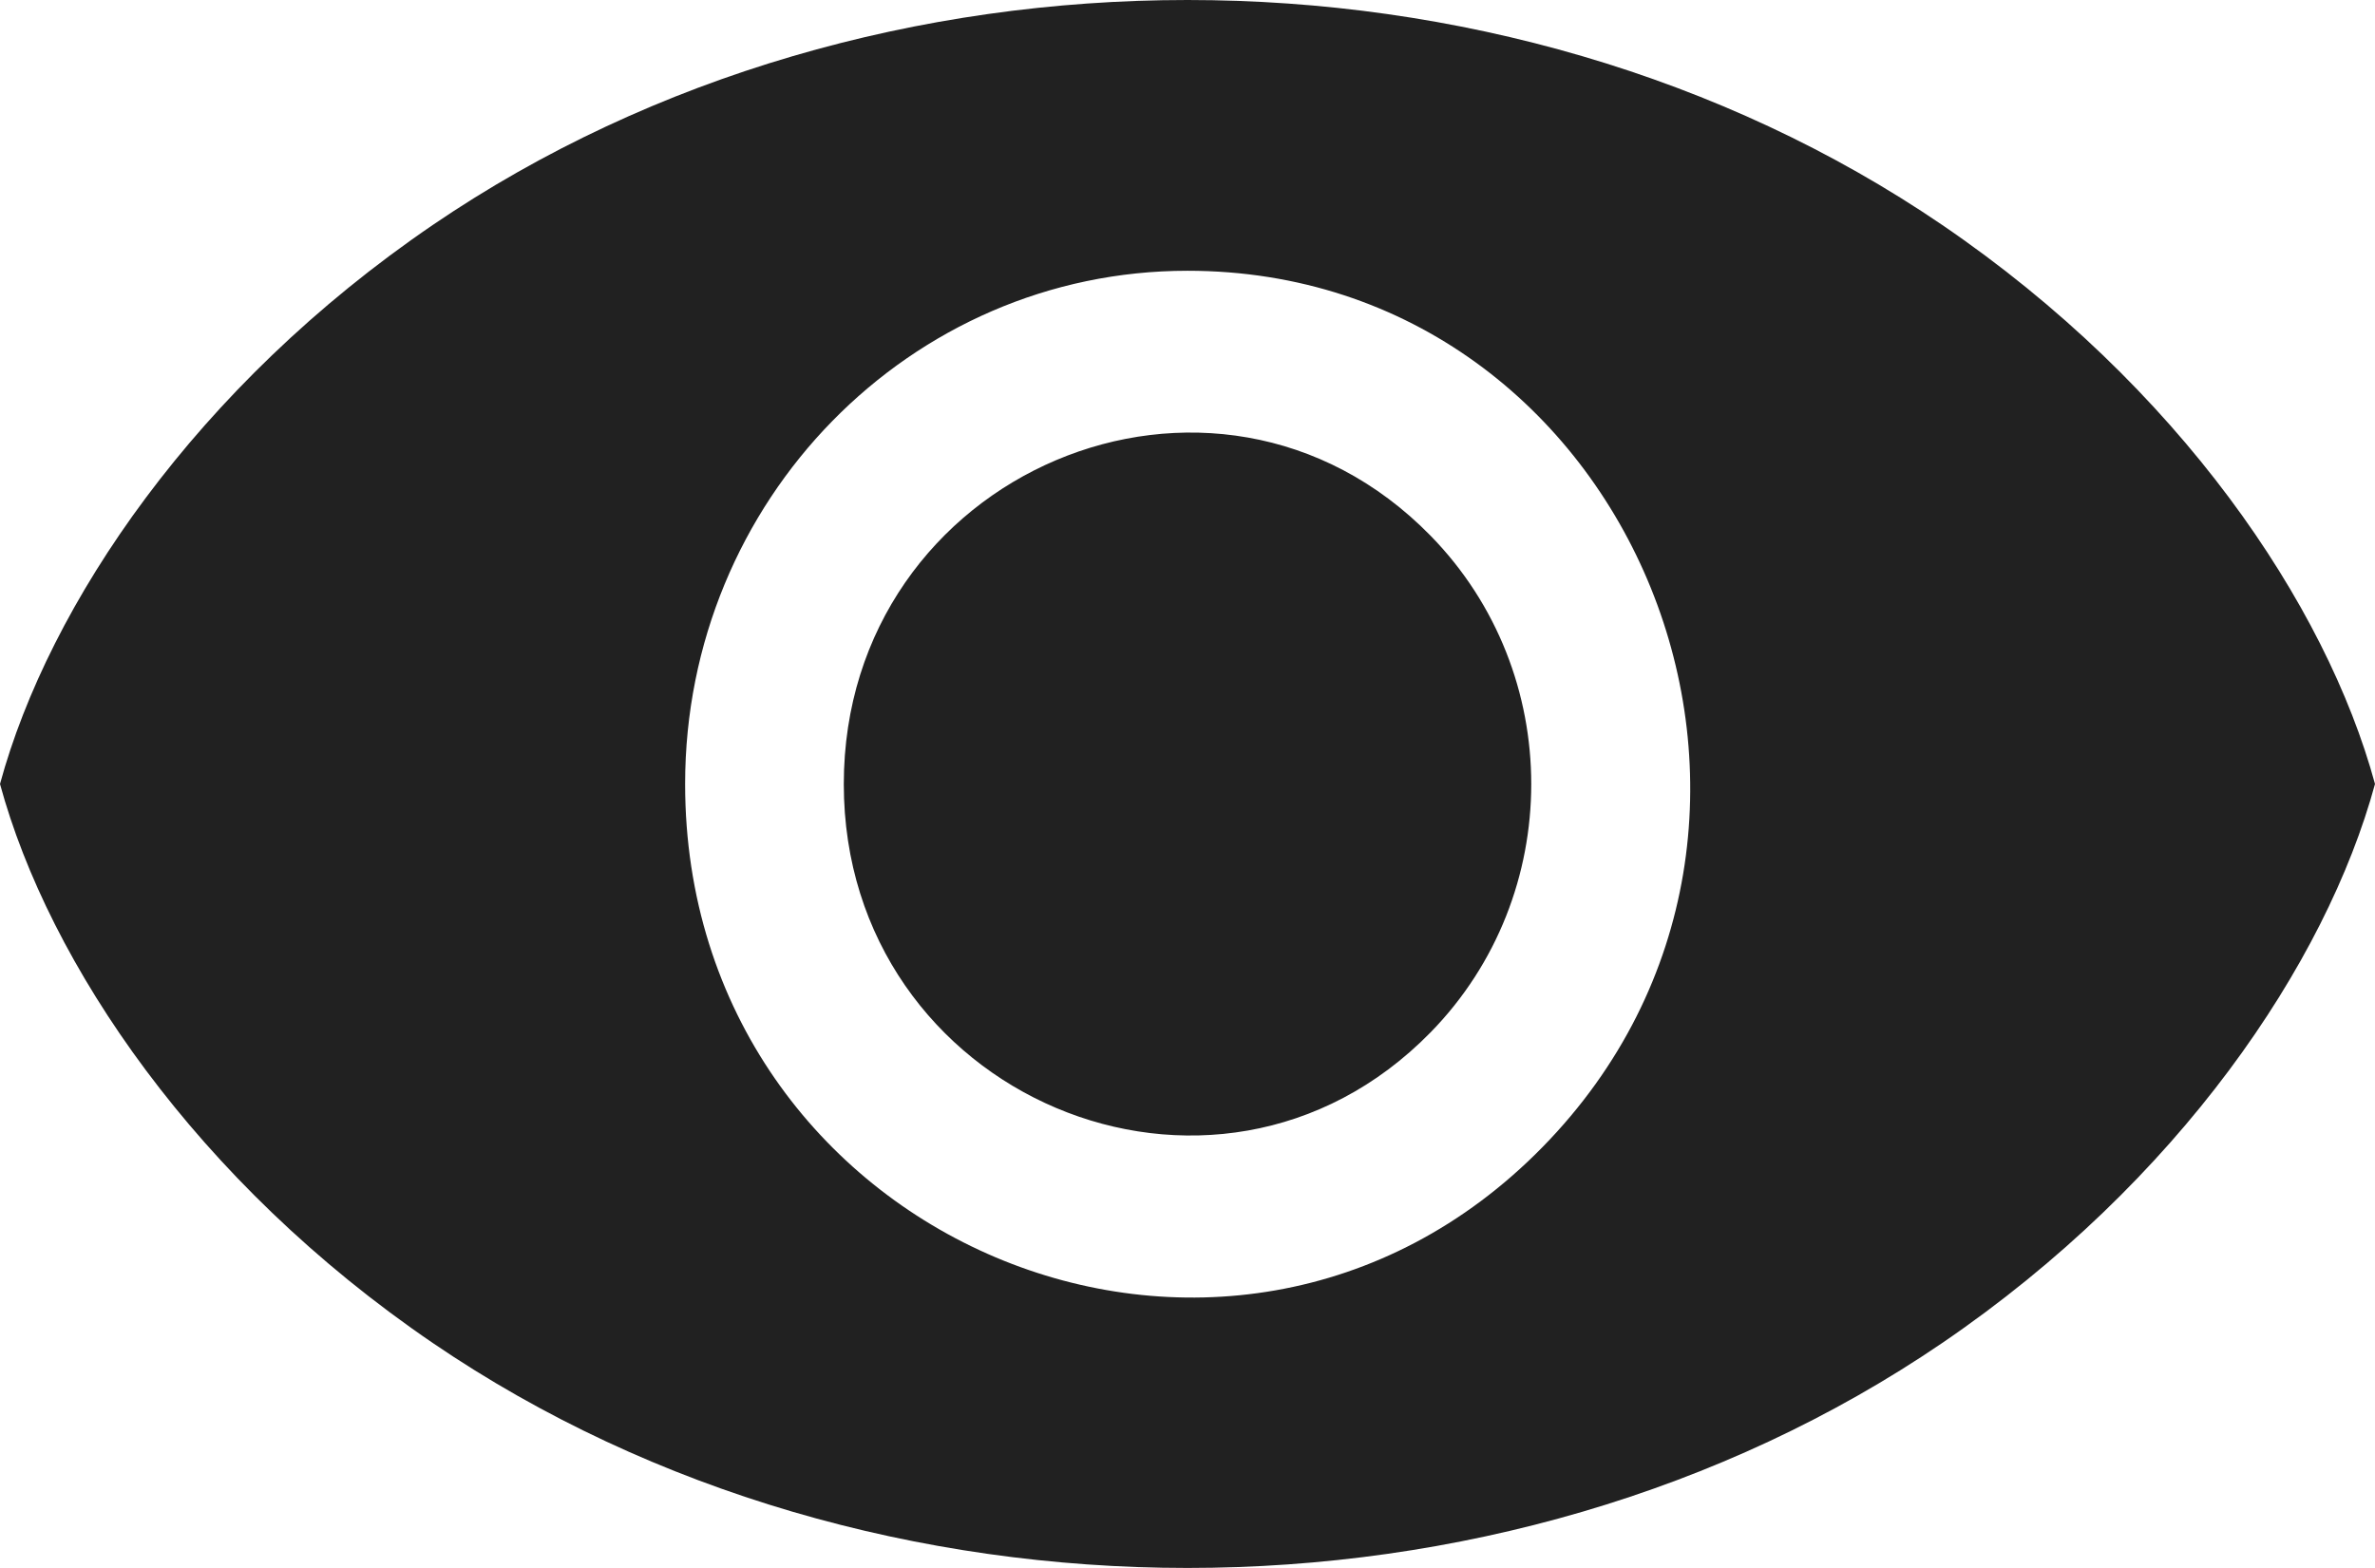
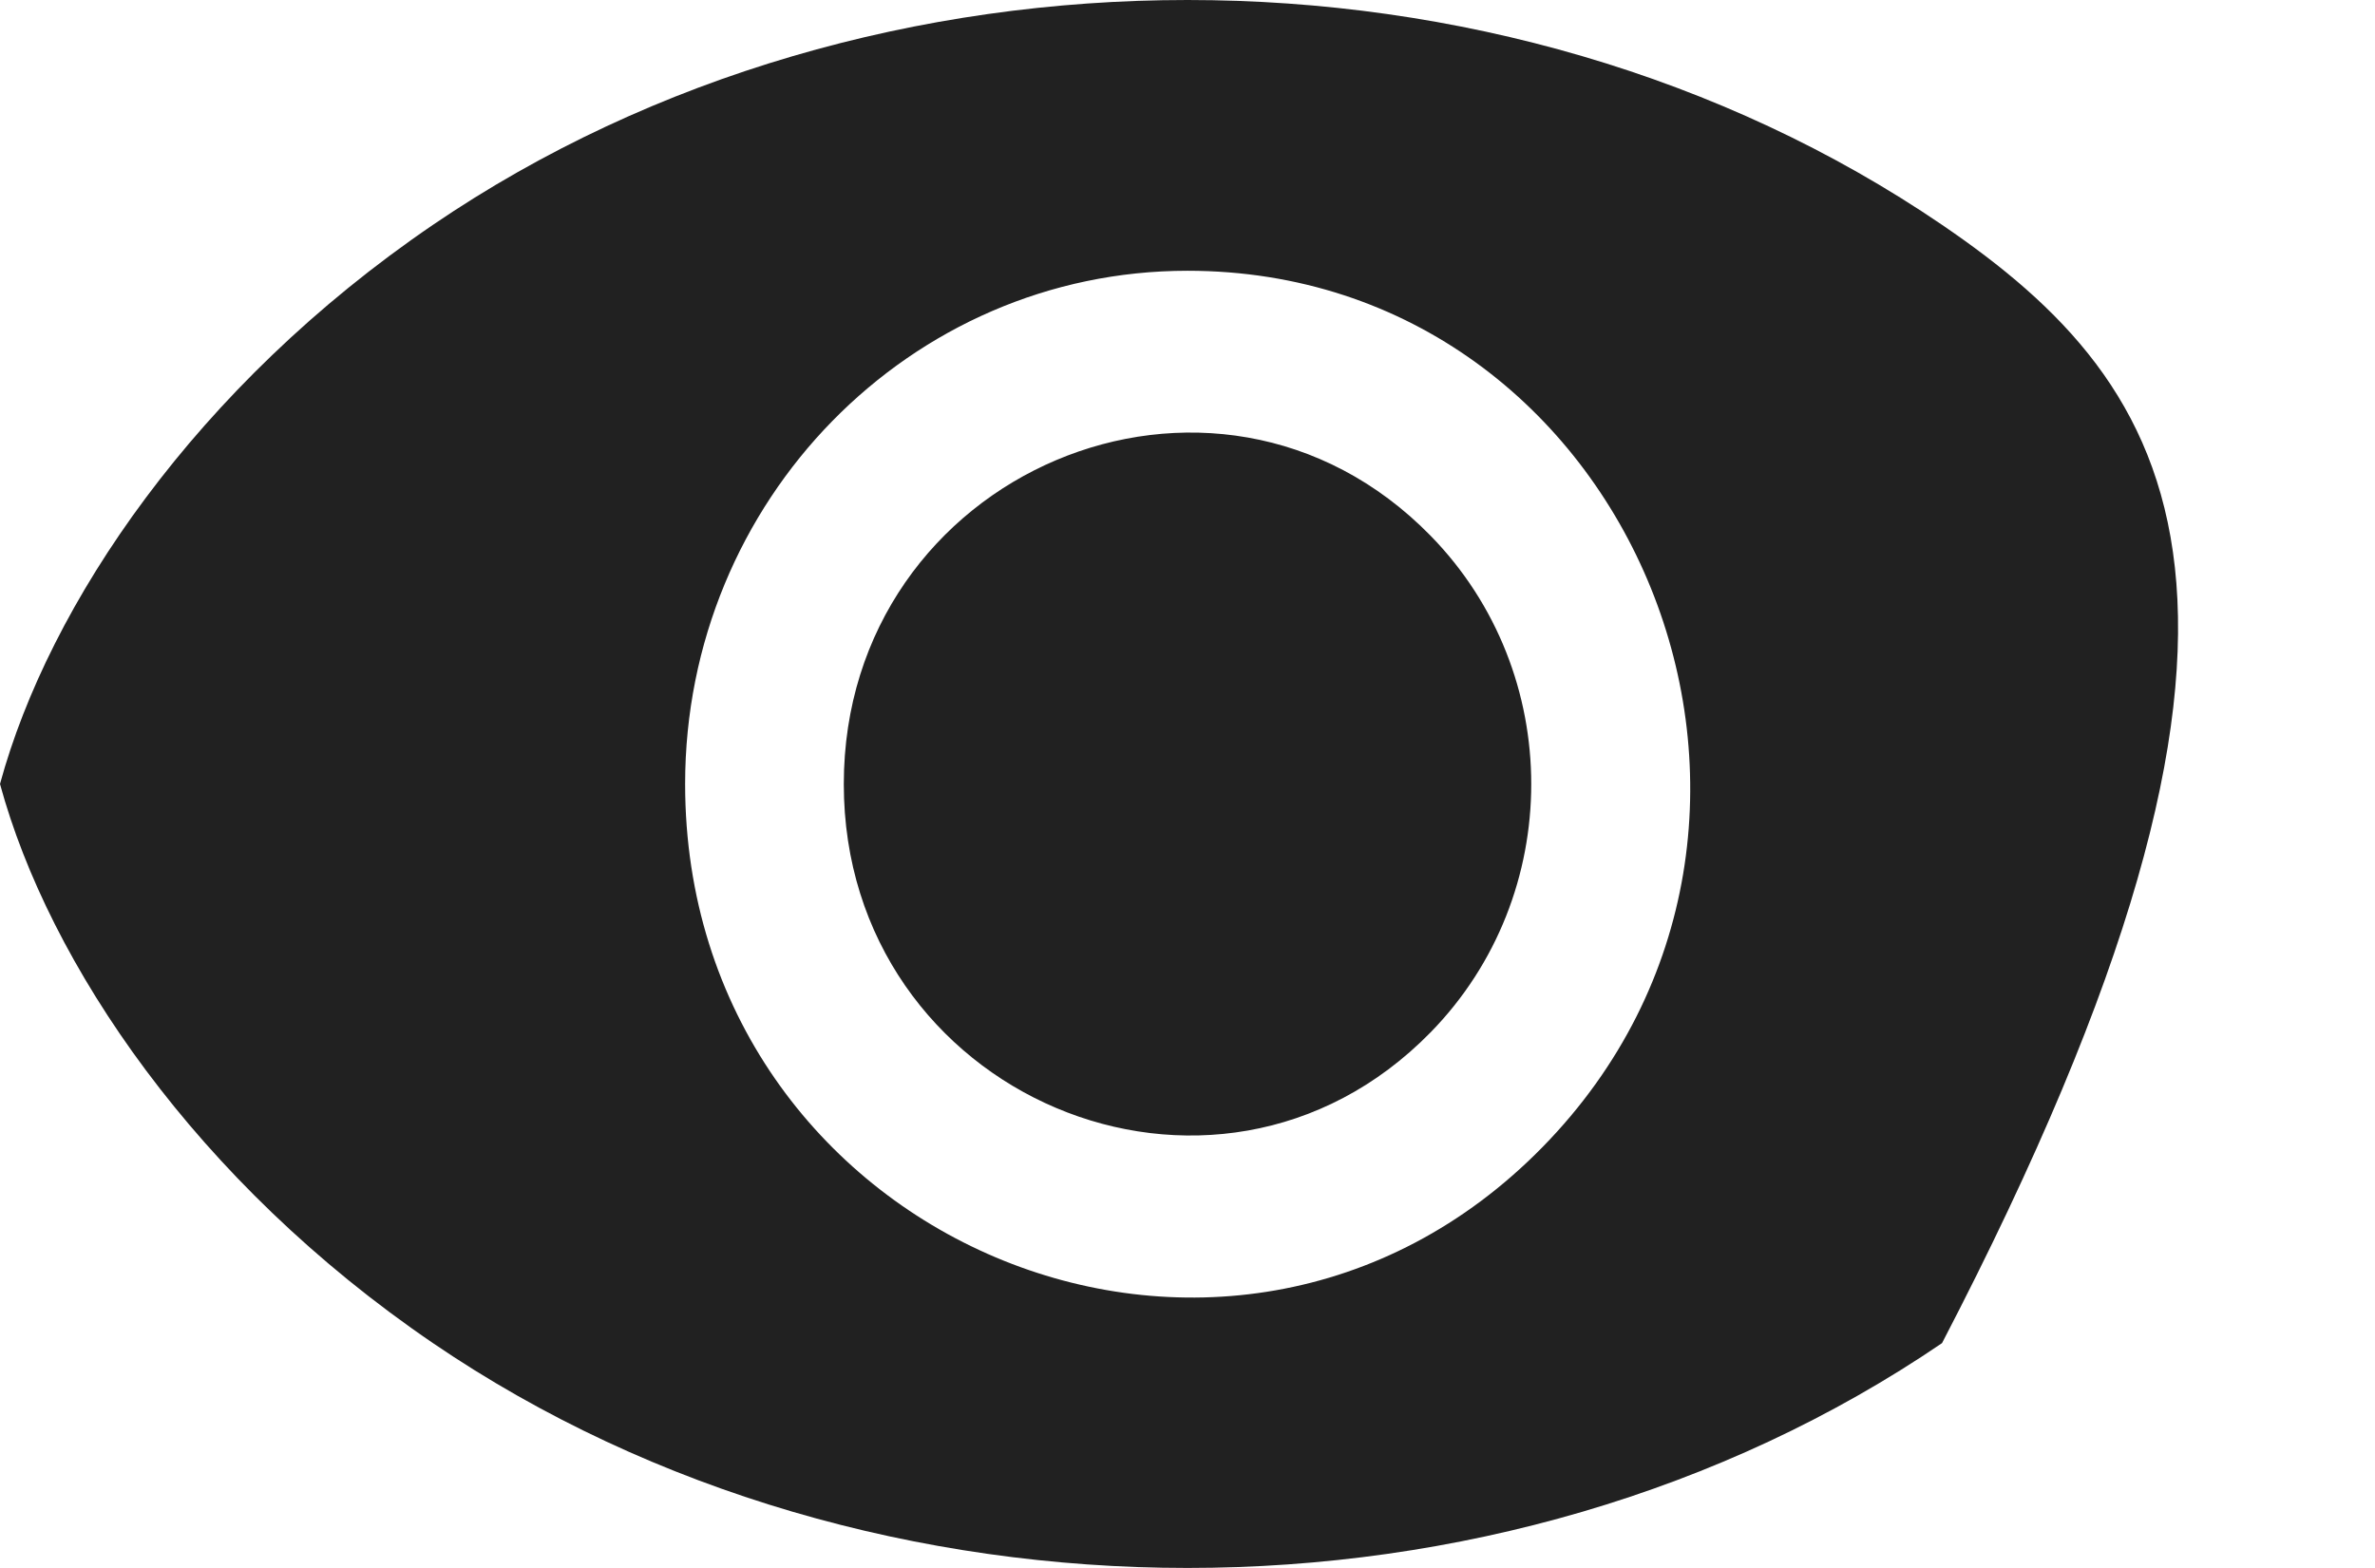
<svg xmlns="http://www.w3.org/2000/svg" width="53" height="35" viewBox="0 0 53 35" fill="none">
-   <path fill-rule="evenodd" clip-rule="evenodd" d="M9.662 5.019C4.377 8.62 1.09 13.491 0 17.5C1.09 21.509 4.377 26.38 9.662 29.981C19.484 36.673 33.517 36.673 43.338 29.981C48.623 26.38 51.91 21.506 53 17.5C51.91 13.491 48.623 8.62 43.338 5.019C33.516 -1.673 19.483 -1.673 9.662 5.019ZM31.924 11.958C34.92 15.02 34.92 19.983 31.924 23.045C27.102 27.973 18.83 24.463 18.83 17.503C18.83 10.538 27.104 7.031 31.924 11.958ZM26.5 6.044C36.455 6.044 41.473 18.402 34.427 25.601C27.381 32.801 15.289 27.673 15.289 17.5C15.289 11.174 20.309 6.044 26.5 6.044Z" fill="#212121" />
+   <path fill-rule="evenodd" clip-rule="evenodd" d="M9.662 5.019C4.377 8.62 1.09 13.491 0 17.5C1.09 21.509 4.377 26.38 9.662 29.981C19.484 36.673 33.517 36.673 43.338 29.981C51.91 13.491 48.623 8.62 43.338 5.019C33.516 -1.673 19.483 -1.673 9.662 5.019ZM31.924 11.958C34.92 15.02 34.92 19.983 31.924 23.045C27.102 27.973 18.83 24.463 18.83 17.503C18.83 10.538 27.104 7.031 31.924 11.958ZM26.5 6.044C36.455 6.044 41.473 18.402 34.427 25.601C27.381 32.801 15.289 27.673 15.289 17.5C15.289 11.174 20.309 6.044 26.5 6.044Z" fill="#212121" />
</svg>